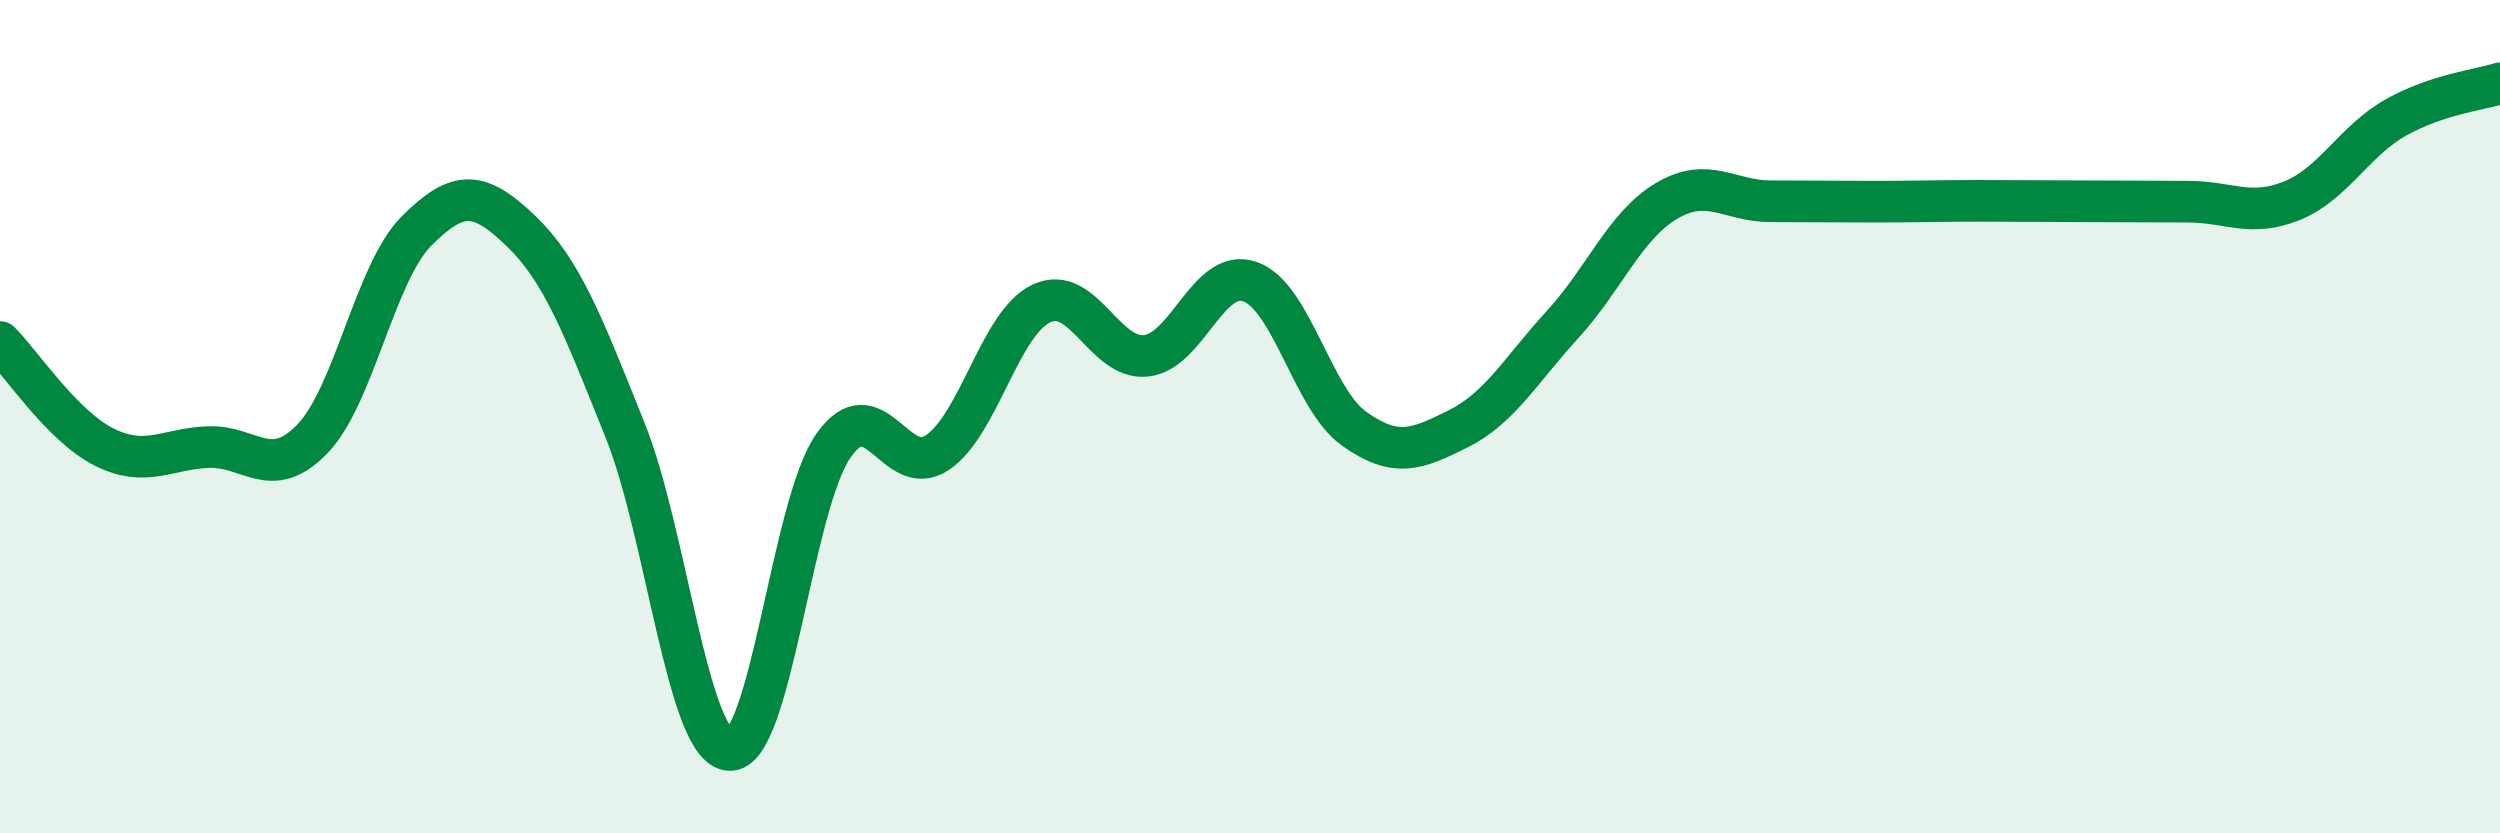
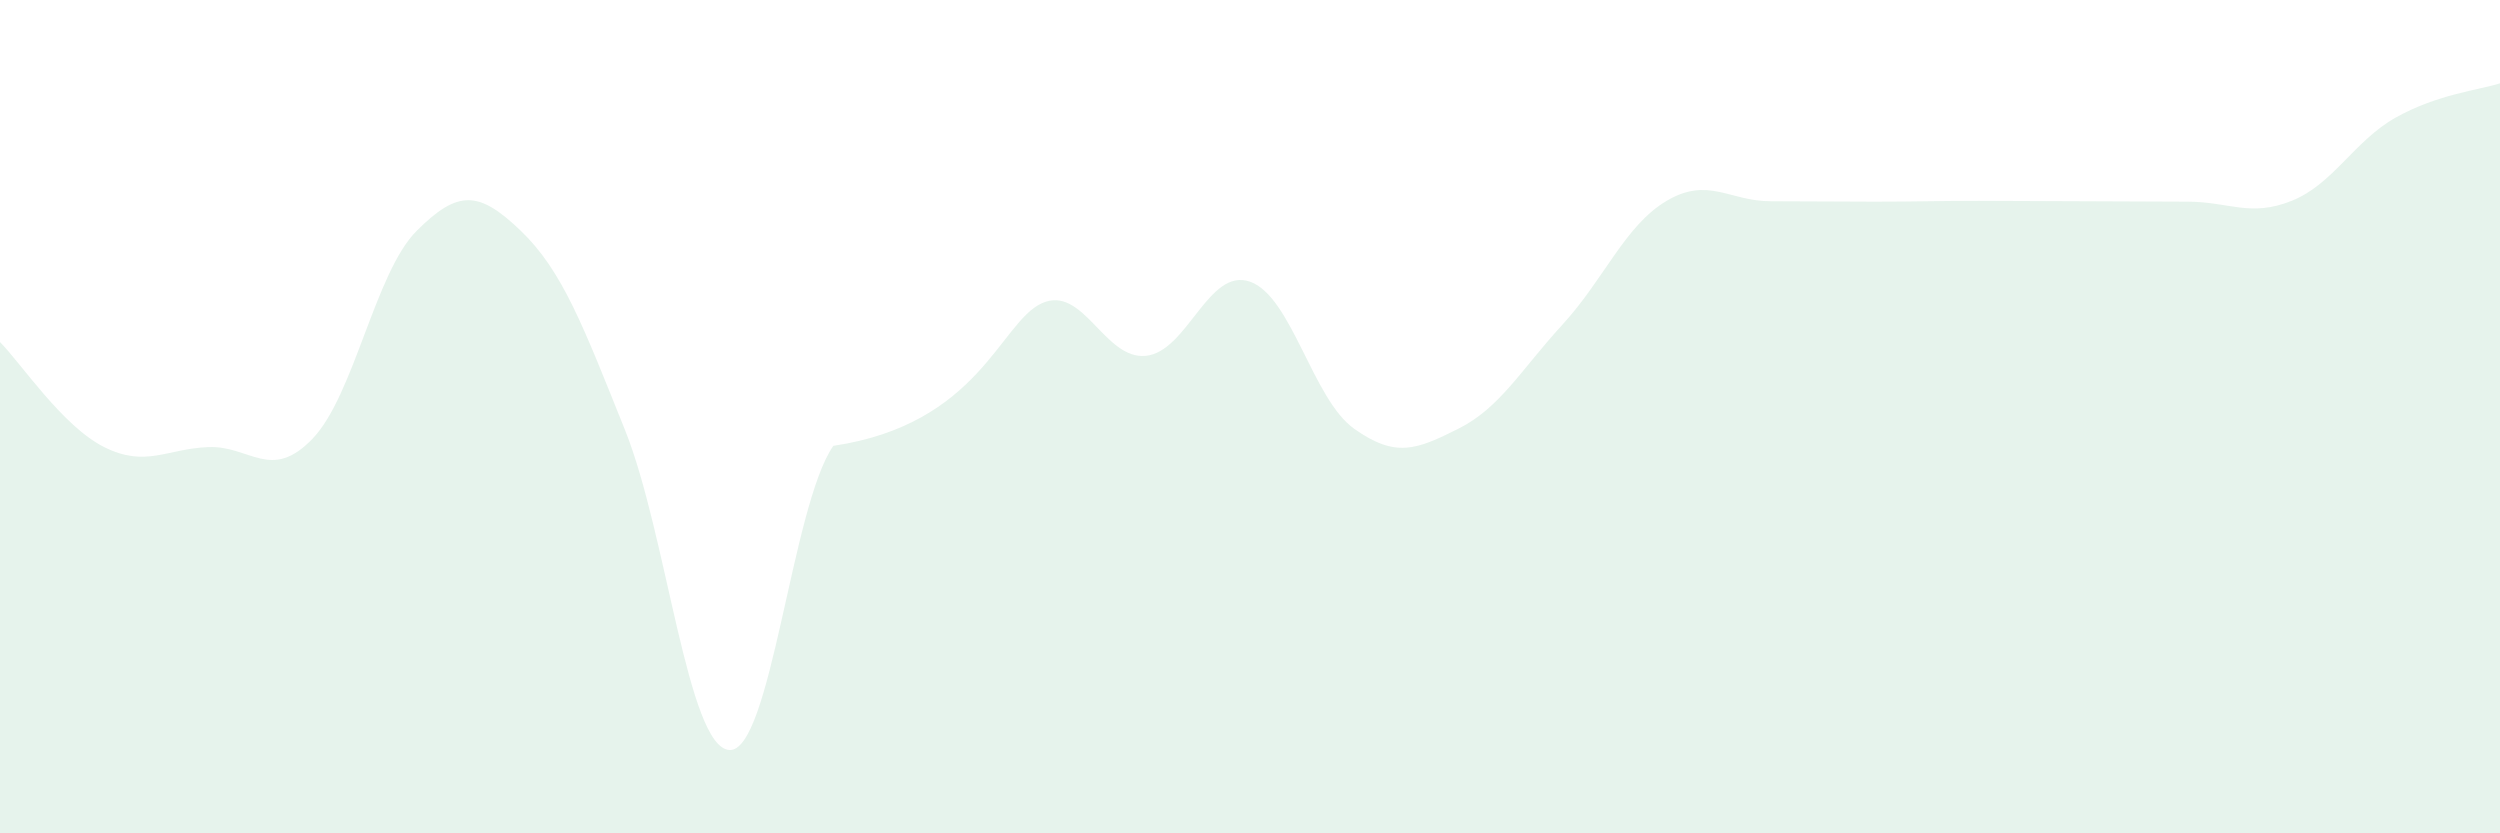
<svg xmlns="http://www.w3.org/2000/svg" width="60" height="20" viewBox="0 0 60 20">
-   <path d="M 0,8.21 C 0.5,8.71 1.5,10.23 2.5,10.73 C 3.5,11.23 4,10.77 5,10.73 C 6,10.69 6.5,11.57 7.5,10.53 C 8.5,9.49 9,6.54 10,5.54 C 11,4.54 11.5,4.58 12.5,5.54 C 13.5,6.5 14,7.83 15,10.32 C 16,12.81 16.5,17.92 17.5,18 C 18.5,18.08 19,12.13 20,10.7 C 21,9.27 21.5,11.54 22.5,10.86 C 23.5,10.18 24,7.74 25,7.28 C 26,6.82 26.5,8.64 27.5,8.54 C 28.5,8.44 29,6.41 30,6.76 C 31,7.11 31.5,9.58 32.5,10.29 C 33.5,11 34,10.79 35,10.29 C 36,9.79 36.5,8.88 37.5,7.79 C 38.5,6.7 39,5.41 40,4.82 C 41,4.23 41.5,4.83 42.5,4.83 C 43.5,4.83 44,4.84 45,4.84 C 46,4.84 46.5,4.82 47.5,4.82 C 48.5,4.82 49,4.83 50,4.83 C 51,4.83 51.5,4.84 52.5,4.84 C 53.5,4.84 54,5.22 55,4.82 C 56,4.42 56.5,3.38 57.5,2.82 C 58.5,2.26 59.5,2.16 60,2L60 20L0 20Z" fill="#008740" opacity="0.1" stroke-linecap="round" stroke-linejoin="round" />
-   <path d="M 0,8.21 C 0.5,8.71 1.5,10.23 2.5,10.73 C 3.5,11.23 4,10.77 5,10.73 C 6,10.69 6.5,11.57 7.5,10.53 C 8.5,9.49 9,6.54 10,5.54 C 11,4.54 11.5,4.58 12.5,5.54 C 13.5,6.5 14,7.83 15,10.32 C 16,12.81 16.5,17.92 17.5,18 C 18.5,18.08 19,12.13 20,10.7 C 21,9.27 21.5,11.54 22.5,10.86 C 23.5,10.18 24,7.74 25,7.28 C 26,6.82 26.5,8.64 27.5,8.54 C 28.5,8.44 29,6.41 30,6.76 C 31,7.11 31.5,9.58 32.5,10.29 C 33.5,11 34,10.79 35,10.29 C 36,9.79 36.5,8.88 37.5,7.79 C 38.5,6.7 39,5.41 40,4.82 C 41,4.23 41.5,4.83 42.5,4.83 C 43.5,4.83 44,4.84 45,4.84 C 46,4.84 46.5,4.82 47.5,4.82 C 48.5,4.82 49,4.83 50,4.83 C 51,4.83 51.5,4.84 52.5,4.84 C 53.5,4.84 54,5.22 55,4.82 C 56,4.42 56.5,3.38 57.5,2.82 C 58.5,2.26 59.5,2.16 60,2" stroke="#008740" stroke-width="1" fill="none" stroke-linecap="round" stroke-linejoin="round" />
+   <path d="M 0,8.21 C 0.5,8.71 1.5,10.23 2.5,10.73 C 3.5,11.23 4,10.77 5,10.73 C 6,10.69 6.5,11.57 7.5,10.53 C 8.5,9.49 9,6.54 10,5.54 C 11,4.54 11.5,4.58 12.5,5.54 C 13.5,6.5 14,7.83 15,10.32 C 16,12.81 16.5,17.92 17.5,18 C 18.5,18.08 19,12.13 20,10.7 C 23.5,10.18 24,7.74 25,7.28 C 26,6.82 26.5,8.64 27.5,8.54 C 28.5,8.44 29,6.41 30,6.76 C 31,7.11 31.5,9.58 32.5,10.29 C 33.5,11 34,10.79 35,10.29 C 36,9.79 36.5,8.88 37.5,7.79 C 38.5,6.7 39,5.41 40,4.82 C 41,4.23 41.5,4.83 42.5,4.83 C 43.5,4.83 44,4.84 45,4.84 C 46,4.84 46.5,4.82 47.5,4.82 C 48.5,4.82 49,4.83 50,4.83 C 51,4.83 51.5,4.84 52.5,4.84 C 53.5,4.84 54,5.22 55,4.82 C 56,4.42 56.5,3.38 57.5,2.82 C 58.5,2.26 59.5,2.16 60,2L60 20L0 20Z" fill="#008740" opacity="0.1" stroke-linecap="round" stroke-linejoin="round" />
</svg>